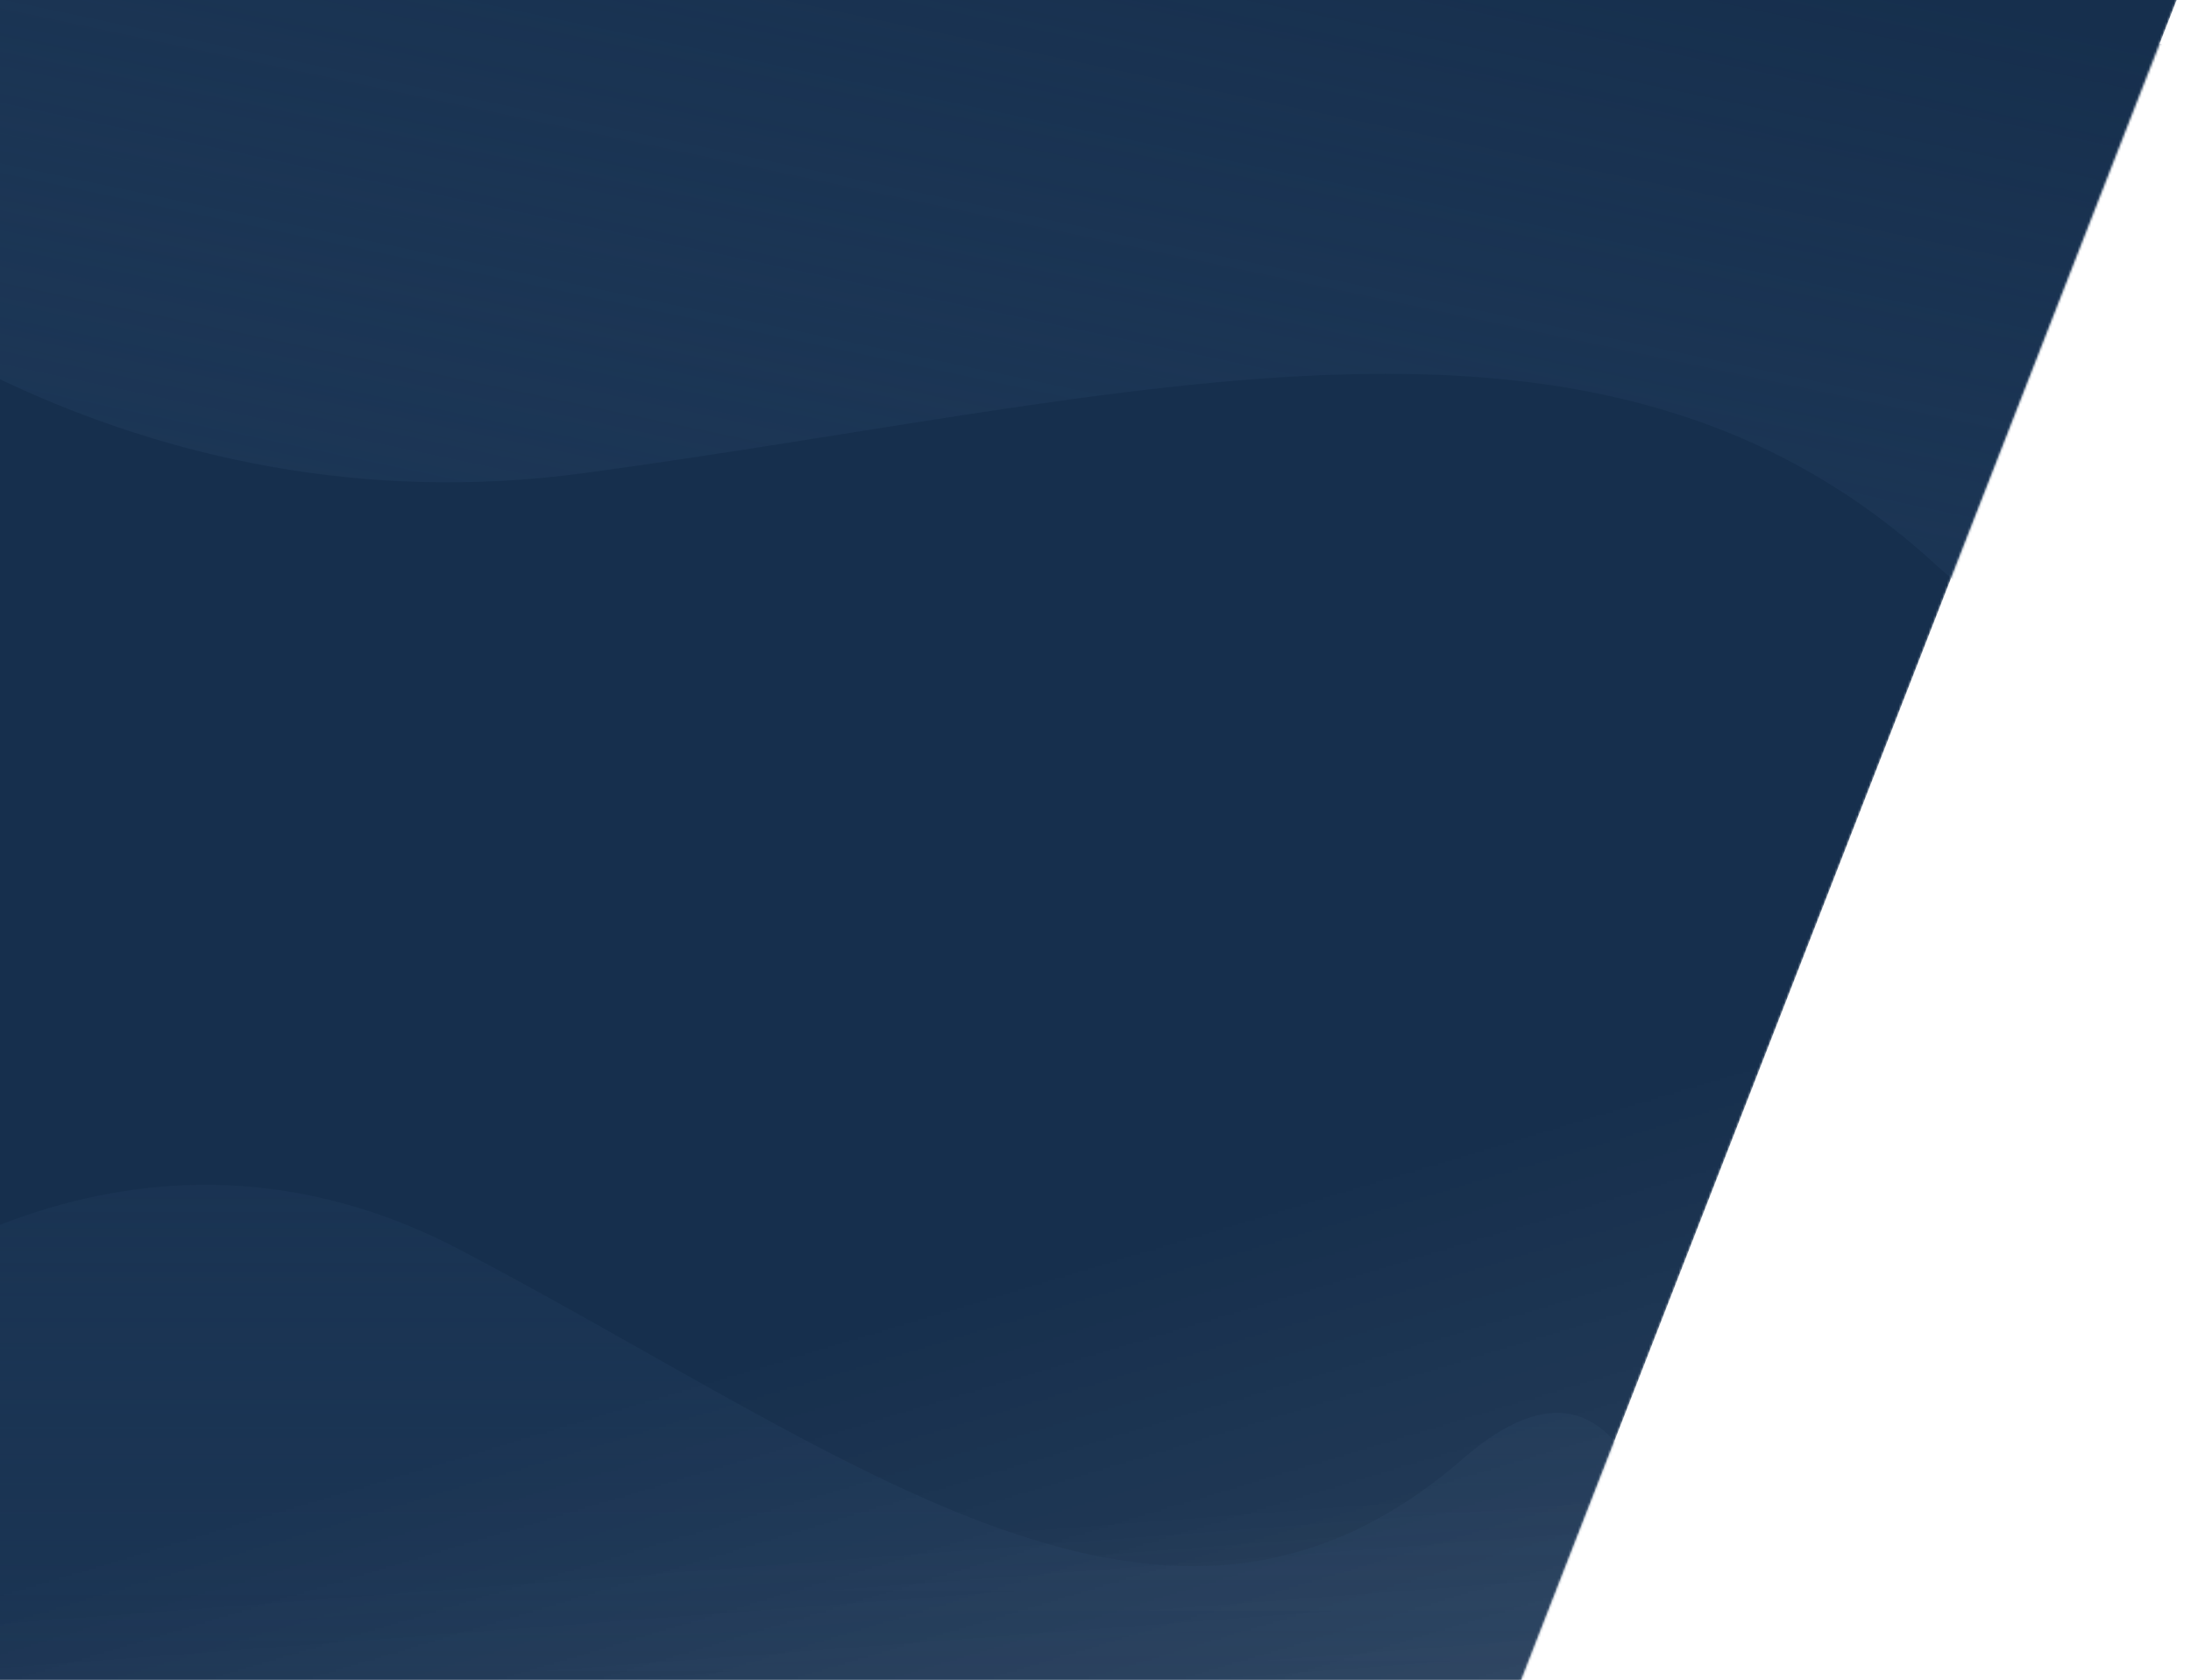
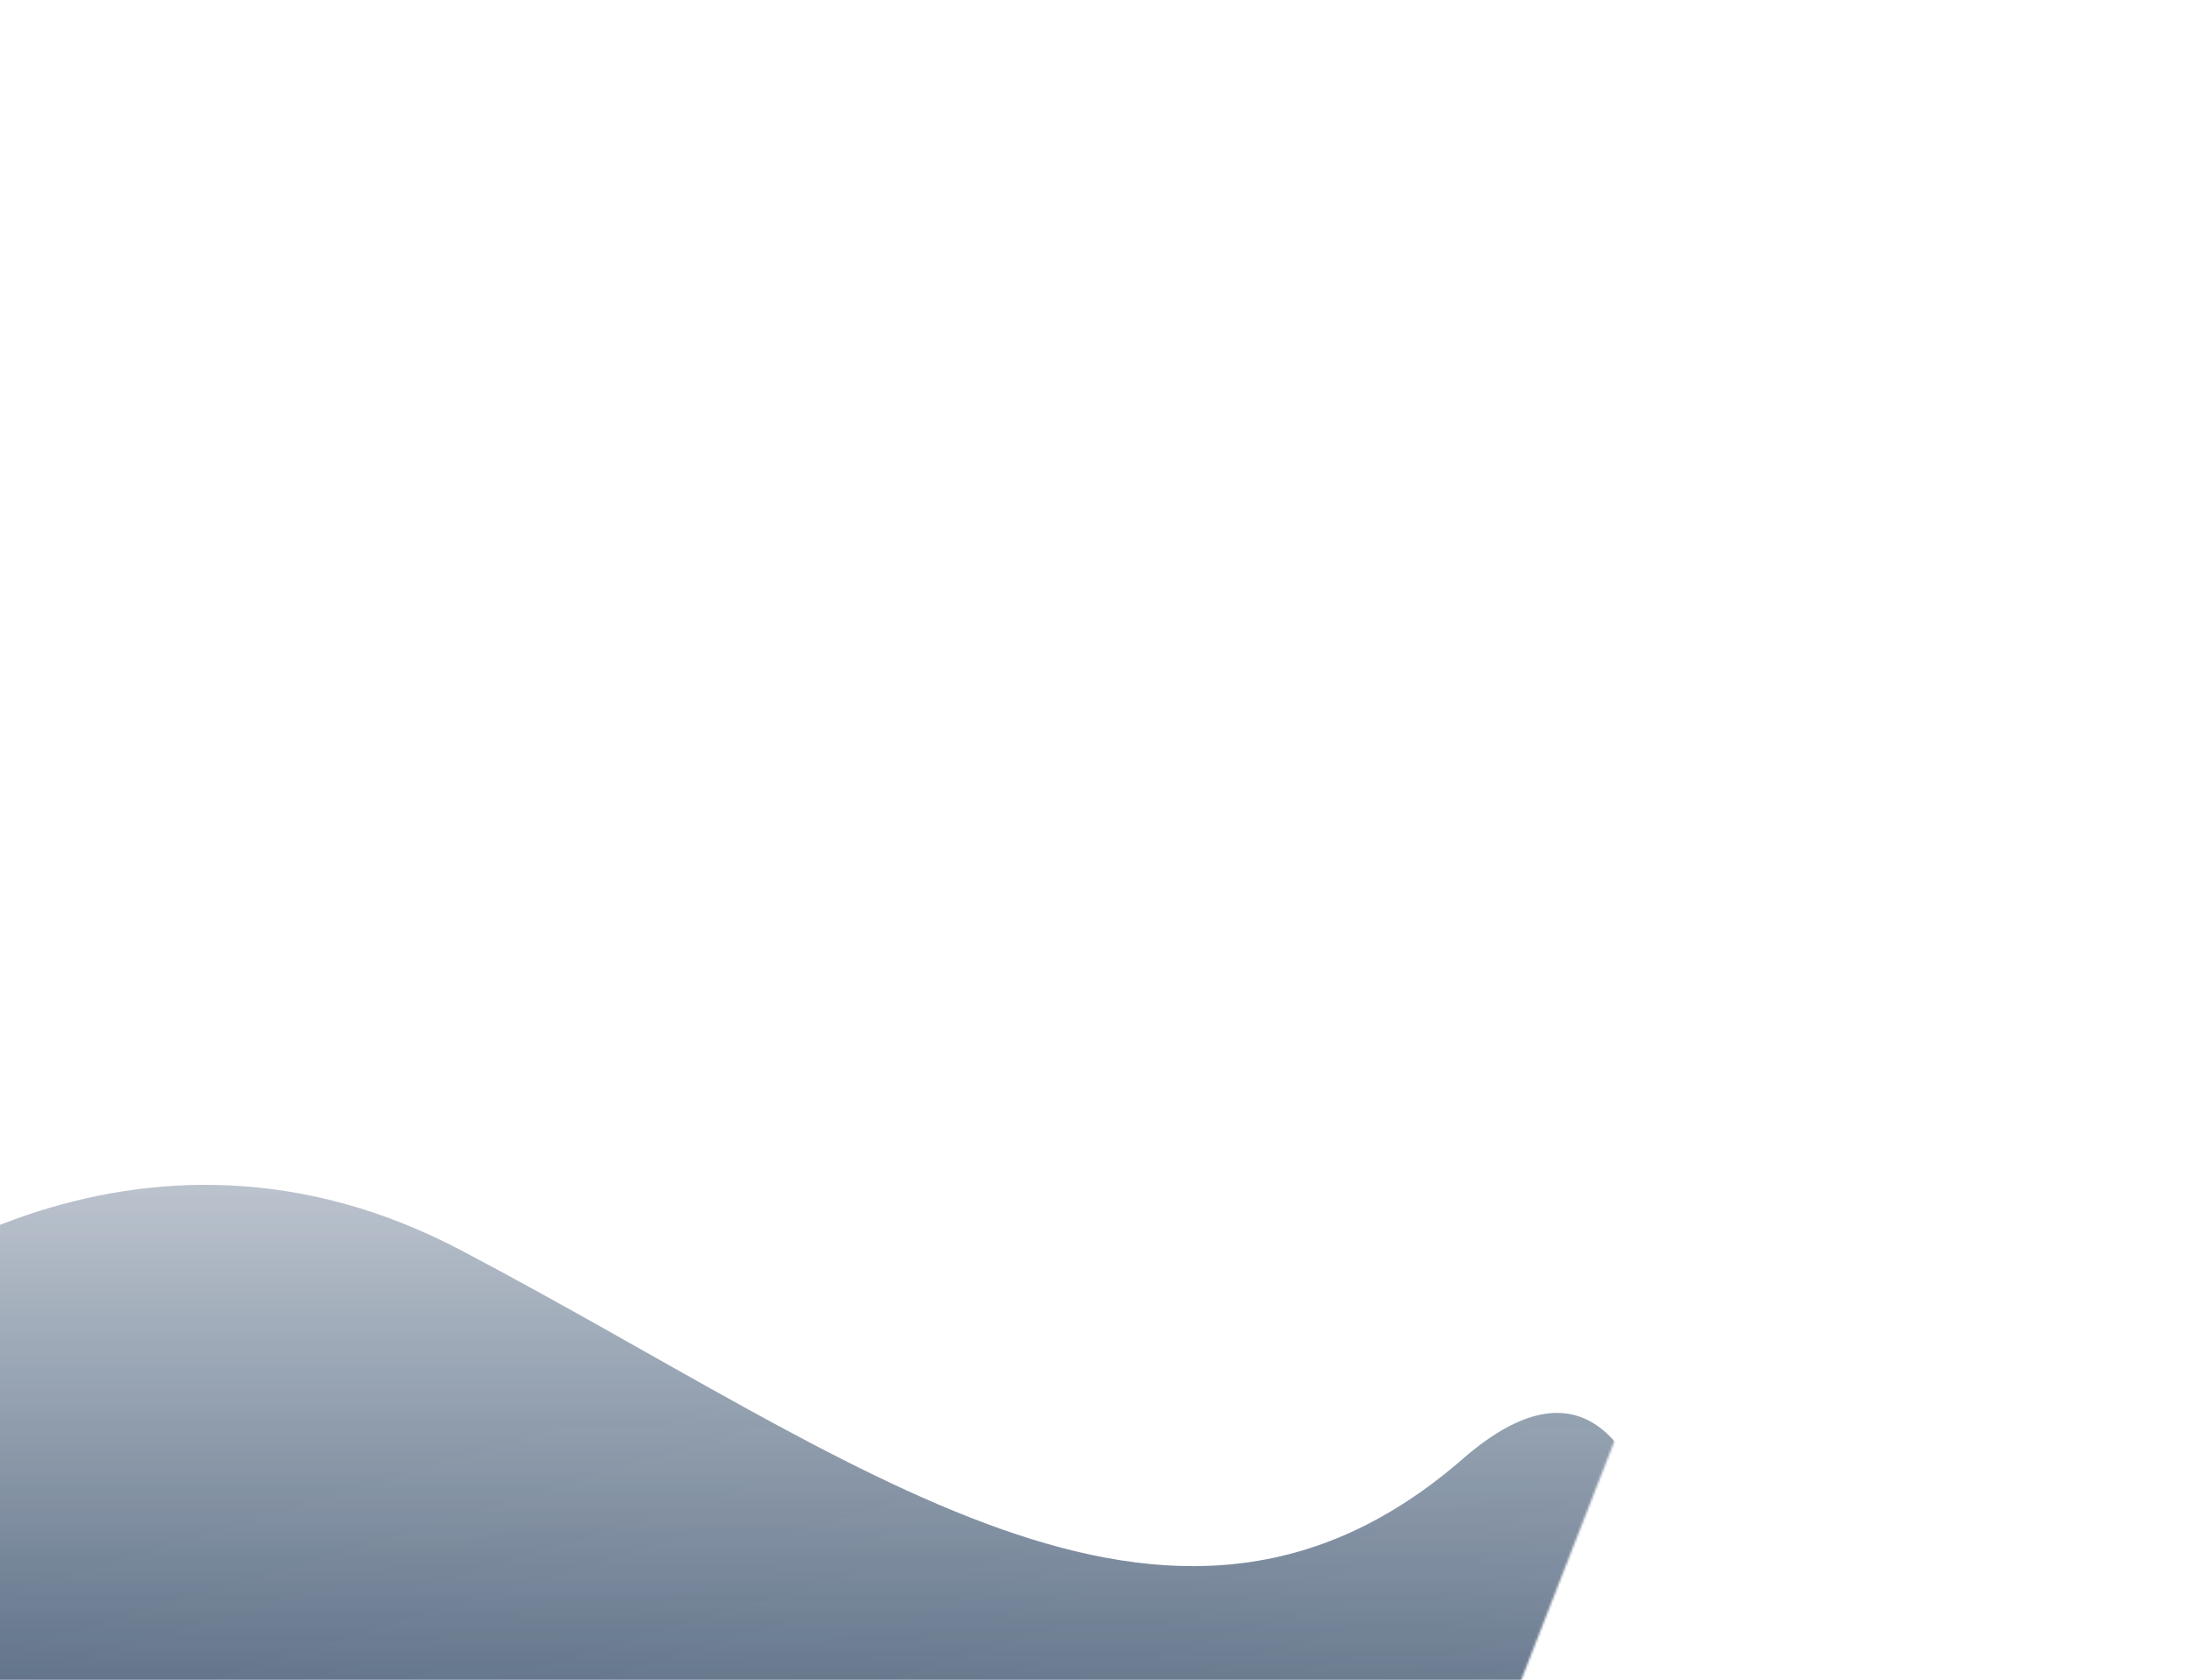
<svg xmlns="http://www.w3.org/2000/svg" width="956" height="733" viewBox="0 0 956 733" fill="none">
  <mask id="mask0_34_15" style="mask-type:alpha" maskUnits="userSpaceOnUse" x="-320" y="-16" width="1276" height="1256">
-     <path d="M-320 -16H956L465.984 1240H-320V-16Z" fill="url(#paint0_linear_34_15)" />
+     <path d="M-320 -16H956L465.984 1240H-320Z" fill="url(#paint0_linear_34_15)" />
  </mask>
  <g mask="url(#mask0_34_15)">
-     <path d="M-320 -16H956L465.984 1240H-320V-16Z" fill="url(#paint1_linear_34_15)" />
    <path d="M200.83 545.388C61.986 472.425 -63.021 557.176 -108.169 608.672H-124L-51.294 904H733.809C744.754 777.638 740.963 547.249 638.237 636.592C509.829 748.271 374.385 636.592 200.83 545.388Z" fill="url(#paint2_linear_34_15)" />
-     <path d="M255.099 206.403C59.904 232.87 -87.754 123.306 -137.184 65.216L-157.887 60.857L-7.676 -180.982L1019.05 35.177C1009.77 150.231 961.809 353.465 844.146 245.965C697.067 111.589 499.092 173.32 255.099 206.403Z" fill="url(#paint3_linear_34_15)" />
  </g>
  <defs>
    <linearGradient id="paint0_linear_34_15" x1="461.737" y1="552" x2="1357.84" y2="3532.2" gradientUnits="userSpaceOnUse">
      <stop stop-color="#4938B3" />
      <stop offset="1" stop-color="#240773" stop-opacity="0" />
    </linearGradient>
    <linearGradient id="paint1_linear_34_15" x1="358.5" y1="301.5" x2="510.5" y2="2301.5" gradientUnits="userSpaceOnUse">
      <stop offset="0.184" stop-color="#162F4D" />
      <stop offset="1" stop-color="#162F4D" stop-opacity="0" />
    </linearGradient>
    <linearGradient id="paint2_linear_34_15" x1="307" y1="517" x2="307" y2="904" gradientUnits="userSpaceOnUse">
      <stop stop-color="#223D5E" stop-opacity="0.31" />
      <stop offset="1" stop-color="#162F4D" />
    </linearGradient>
    <linearGradient id="paint3_linear_34_15" x1="388.644" y1="260.805" x2="460.886" y2="-82.335" gradientUnits="userSpaceOnUse">
      <stop stop-color="#223D5E" stop-opacity="0.47" />
      <stop offset="1" stop-color="#162F4D" />
    </linearGradient>
  </defs>
</svg>